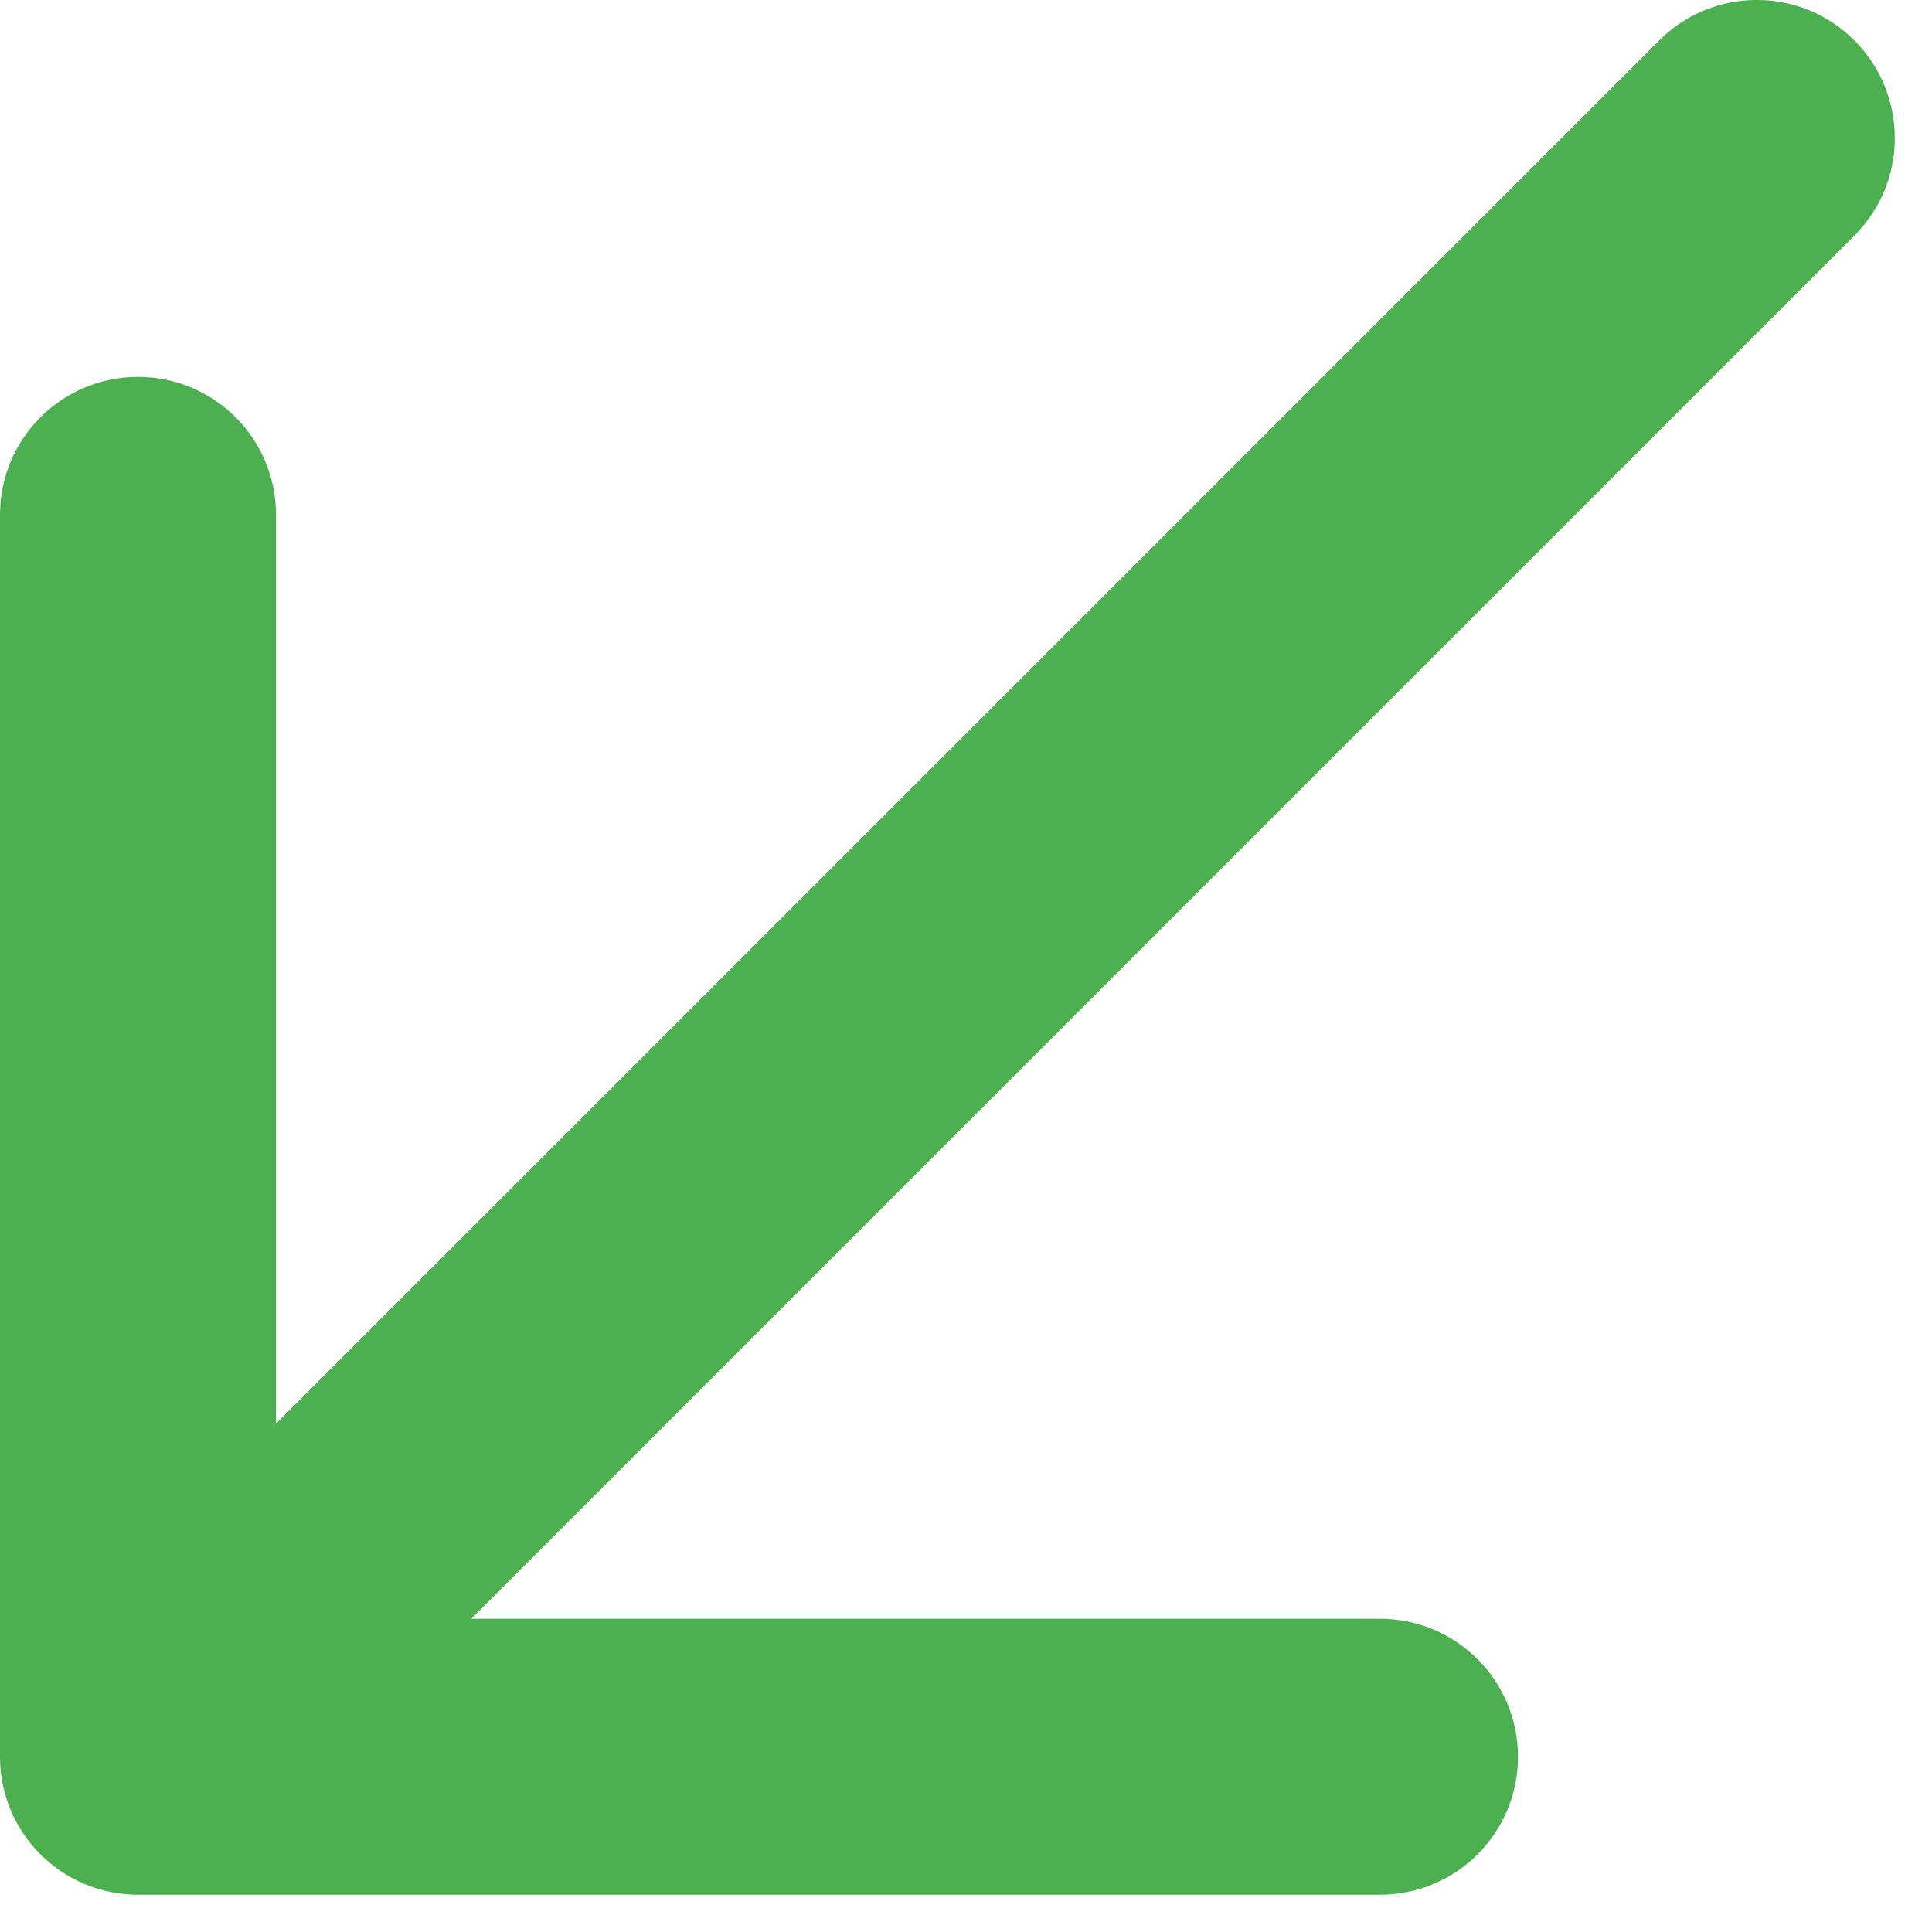
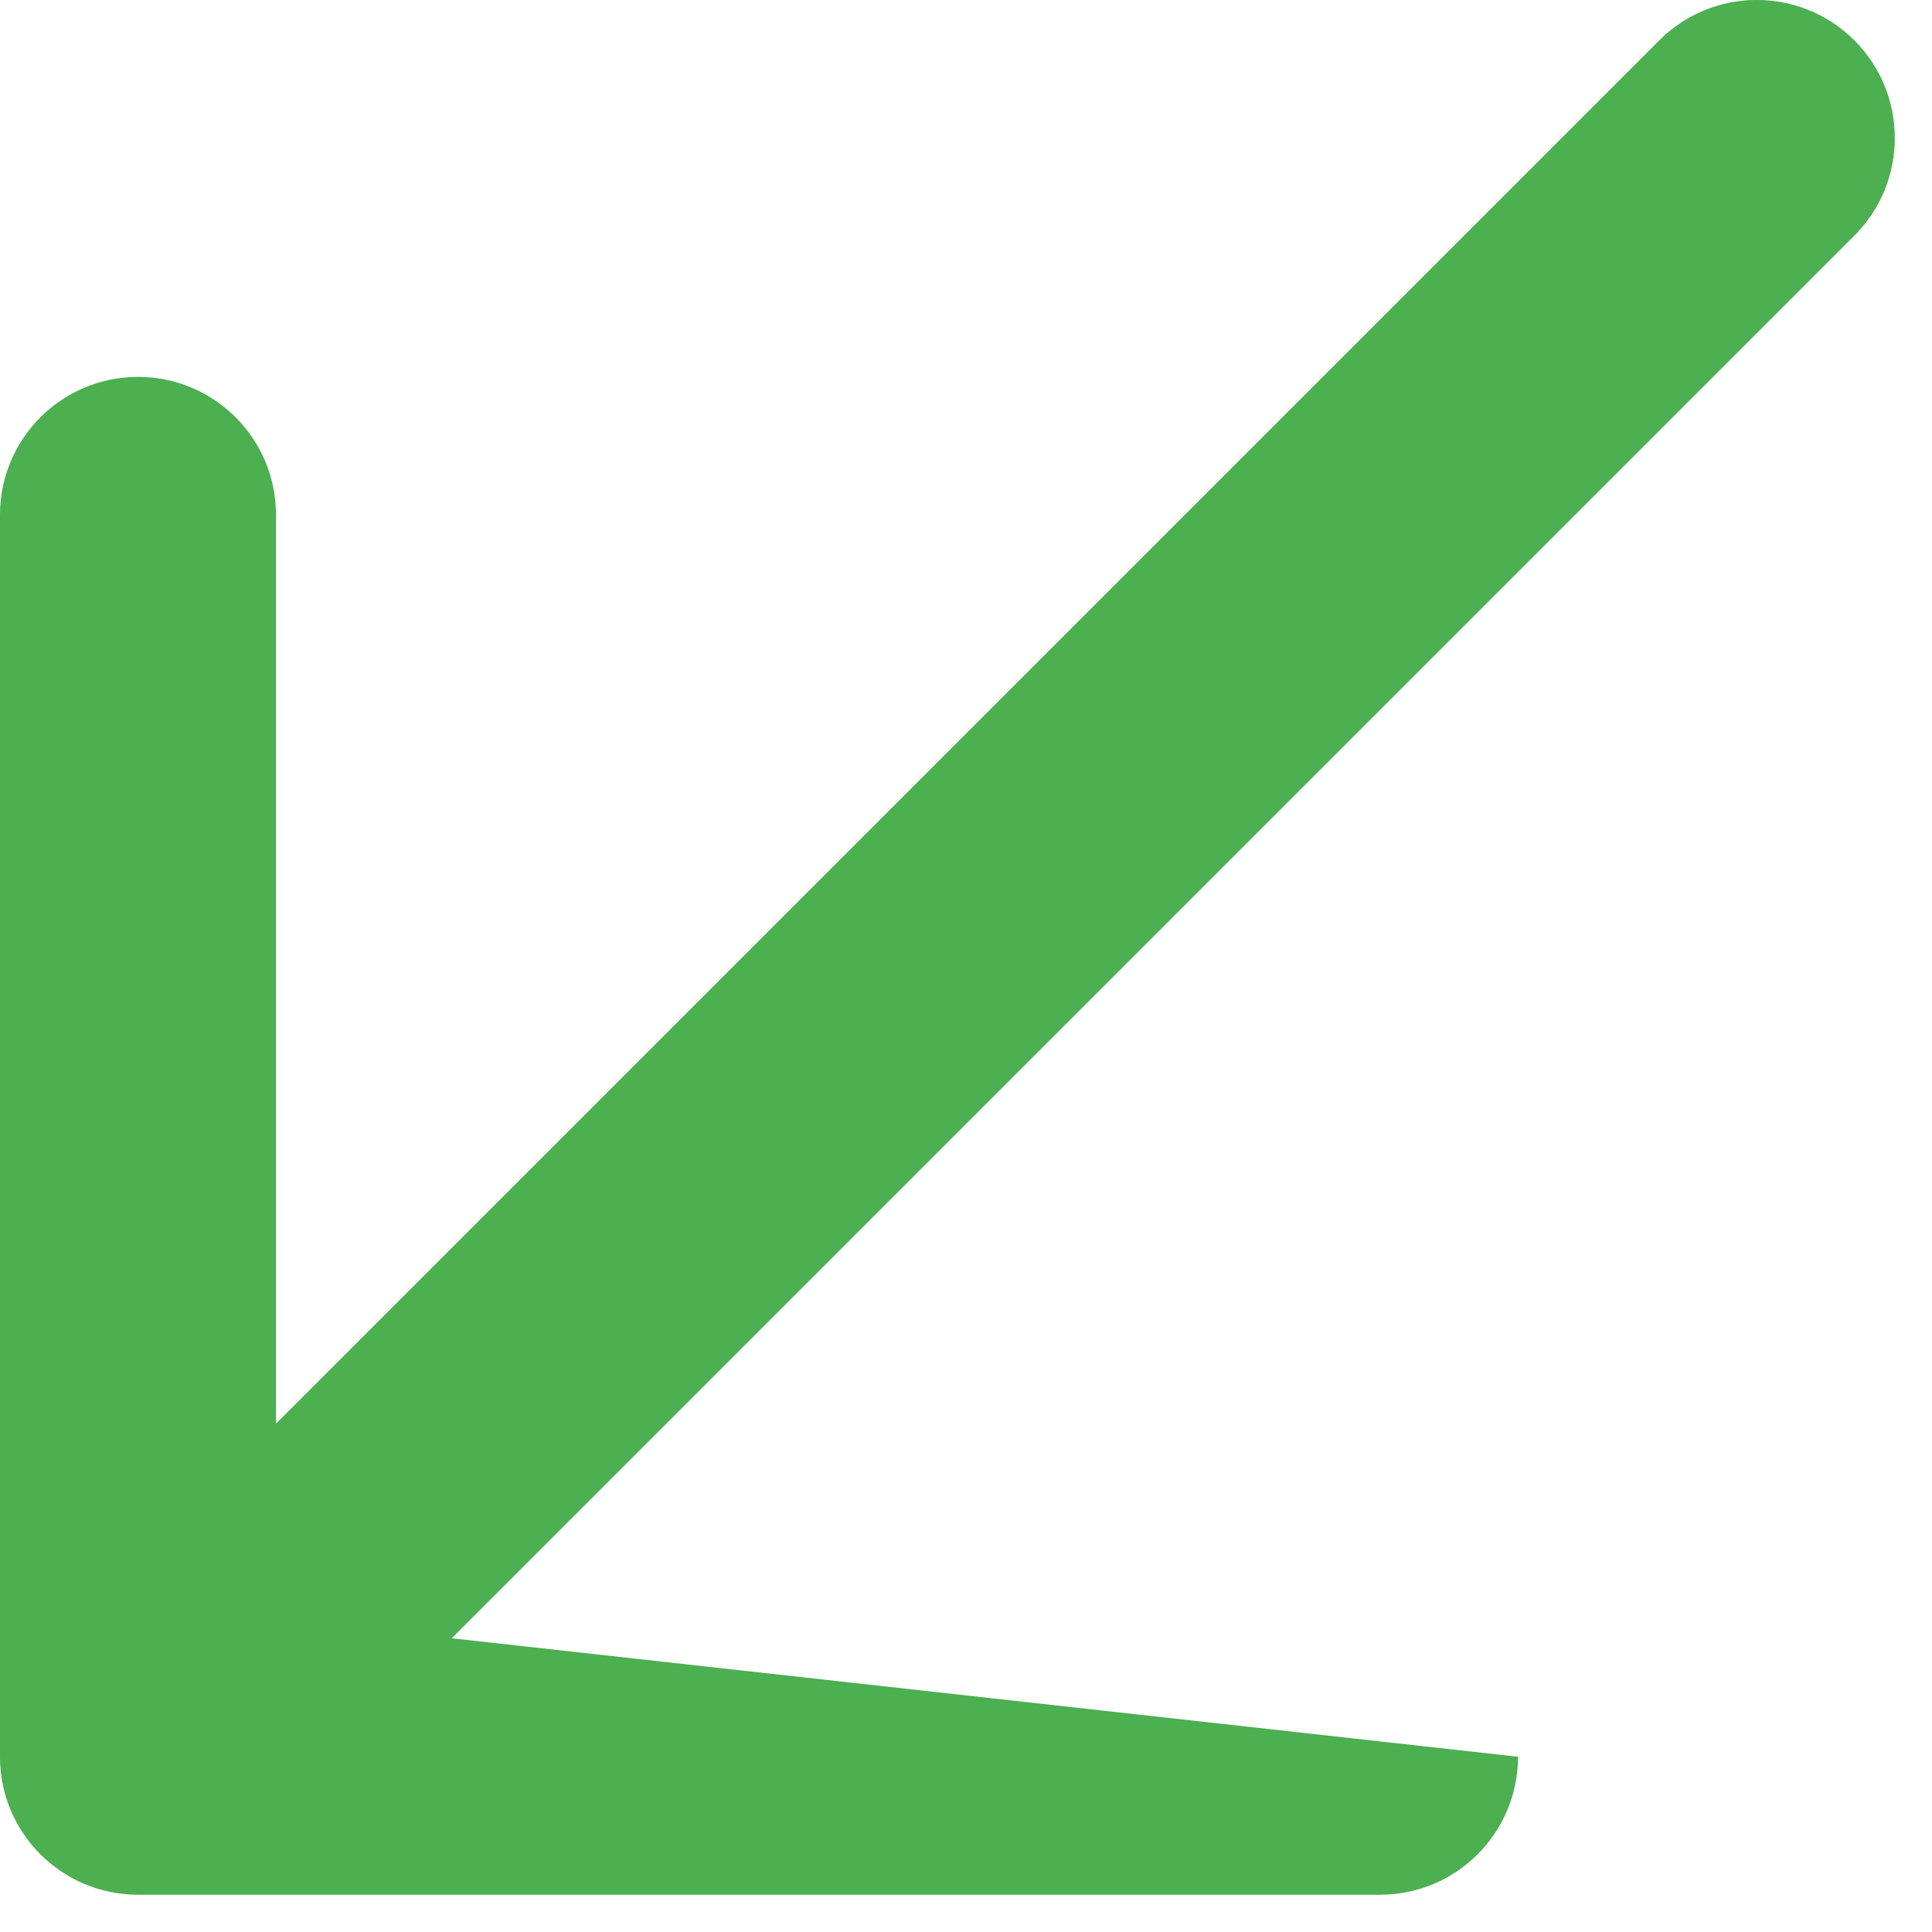
<svg xmlns="http://www.w3.org/2000/svg" width="14" height="14" viewBox="0 0 14 14" fill="none">
-   <path d="M13.438 1.707C13.828 1.317 13.828 0.683 13.438 0.293C13.047 -0.098 12.414 -0.098 12.023 0.293L12.73 1L13.438 1.707ZM-3.43156e-05 12.73C-3.40162e-05 13.283 0.448 13.73 1 13.73L10 13.73C10.552 13.73 11 13.283 11 12.73C11 12.178 10.552 11.73 10 11.73L2 11.73L2 3.731C2 3.178 1.552 2.731 1 2.731C0.448 2.731 -3.46572e-05 3.178 -3.42735e-05 3.731L-3.43156e-05 12.73ZM12.73 1L12.023 0.293L0.293 12.023L1 12.73L1.707 13.438L13.438 1.707L12.73 1Z" fill="#4CAF50" />
+   <path d="M13.438 1.707C13.828 1.317 13.828 0.683 13.438 0.293C13.047 -0.098 12.414 -0.098 12.023 0.293L12.73 1L13.438 1.707ZM-3.43156e-05 12.73C-3.40162e-05 13.283 0.448 13.73 1 13.73L10 13.73C10.552 13.73 11 13.283 11 12.73L2 11.73L2 3.731C2 3.178 1.552 2.731 1 2.731C0.448 2.731 -3.46572e-05 3.178 -3.42735e-05 3.731L-3.43156e-05 12.73ZM12.73 1L12.023 0.293L0.293 12.023L1 12.73L1.707 13.438L13.438 1.707L12.73 1Z" fill="#4CAF50" />
</svg>